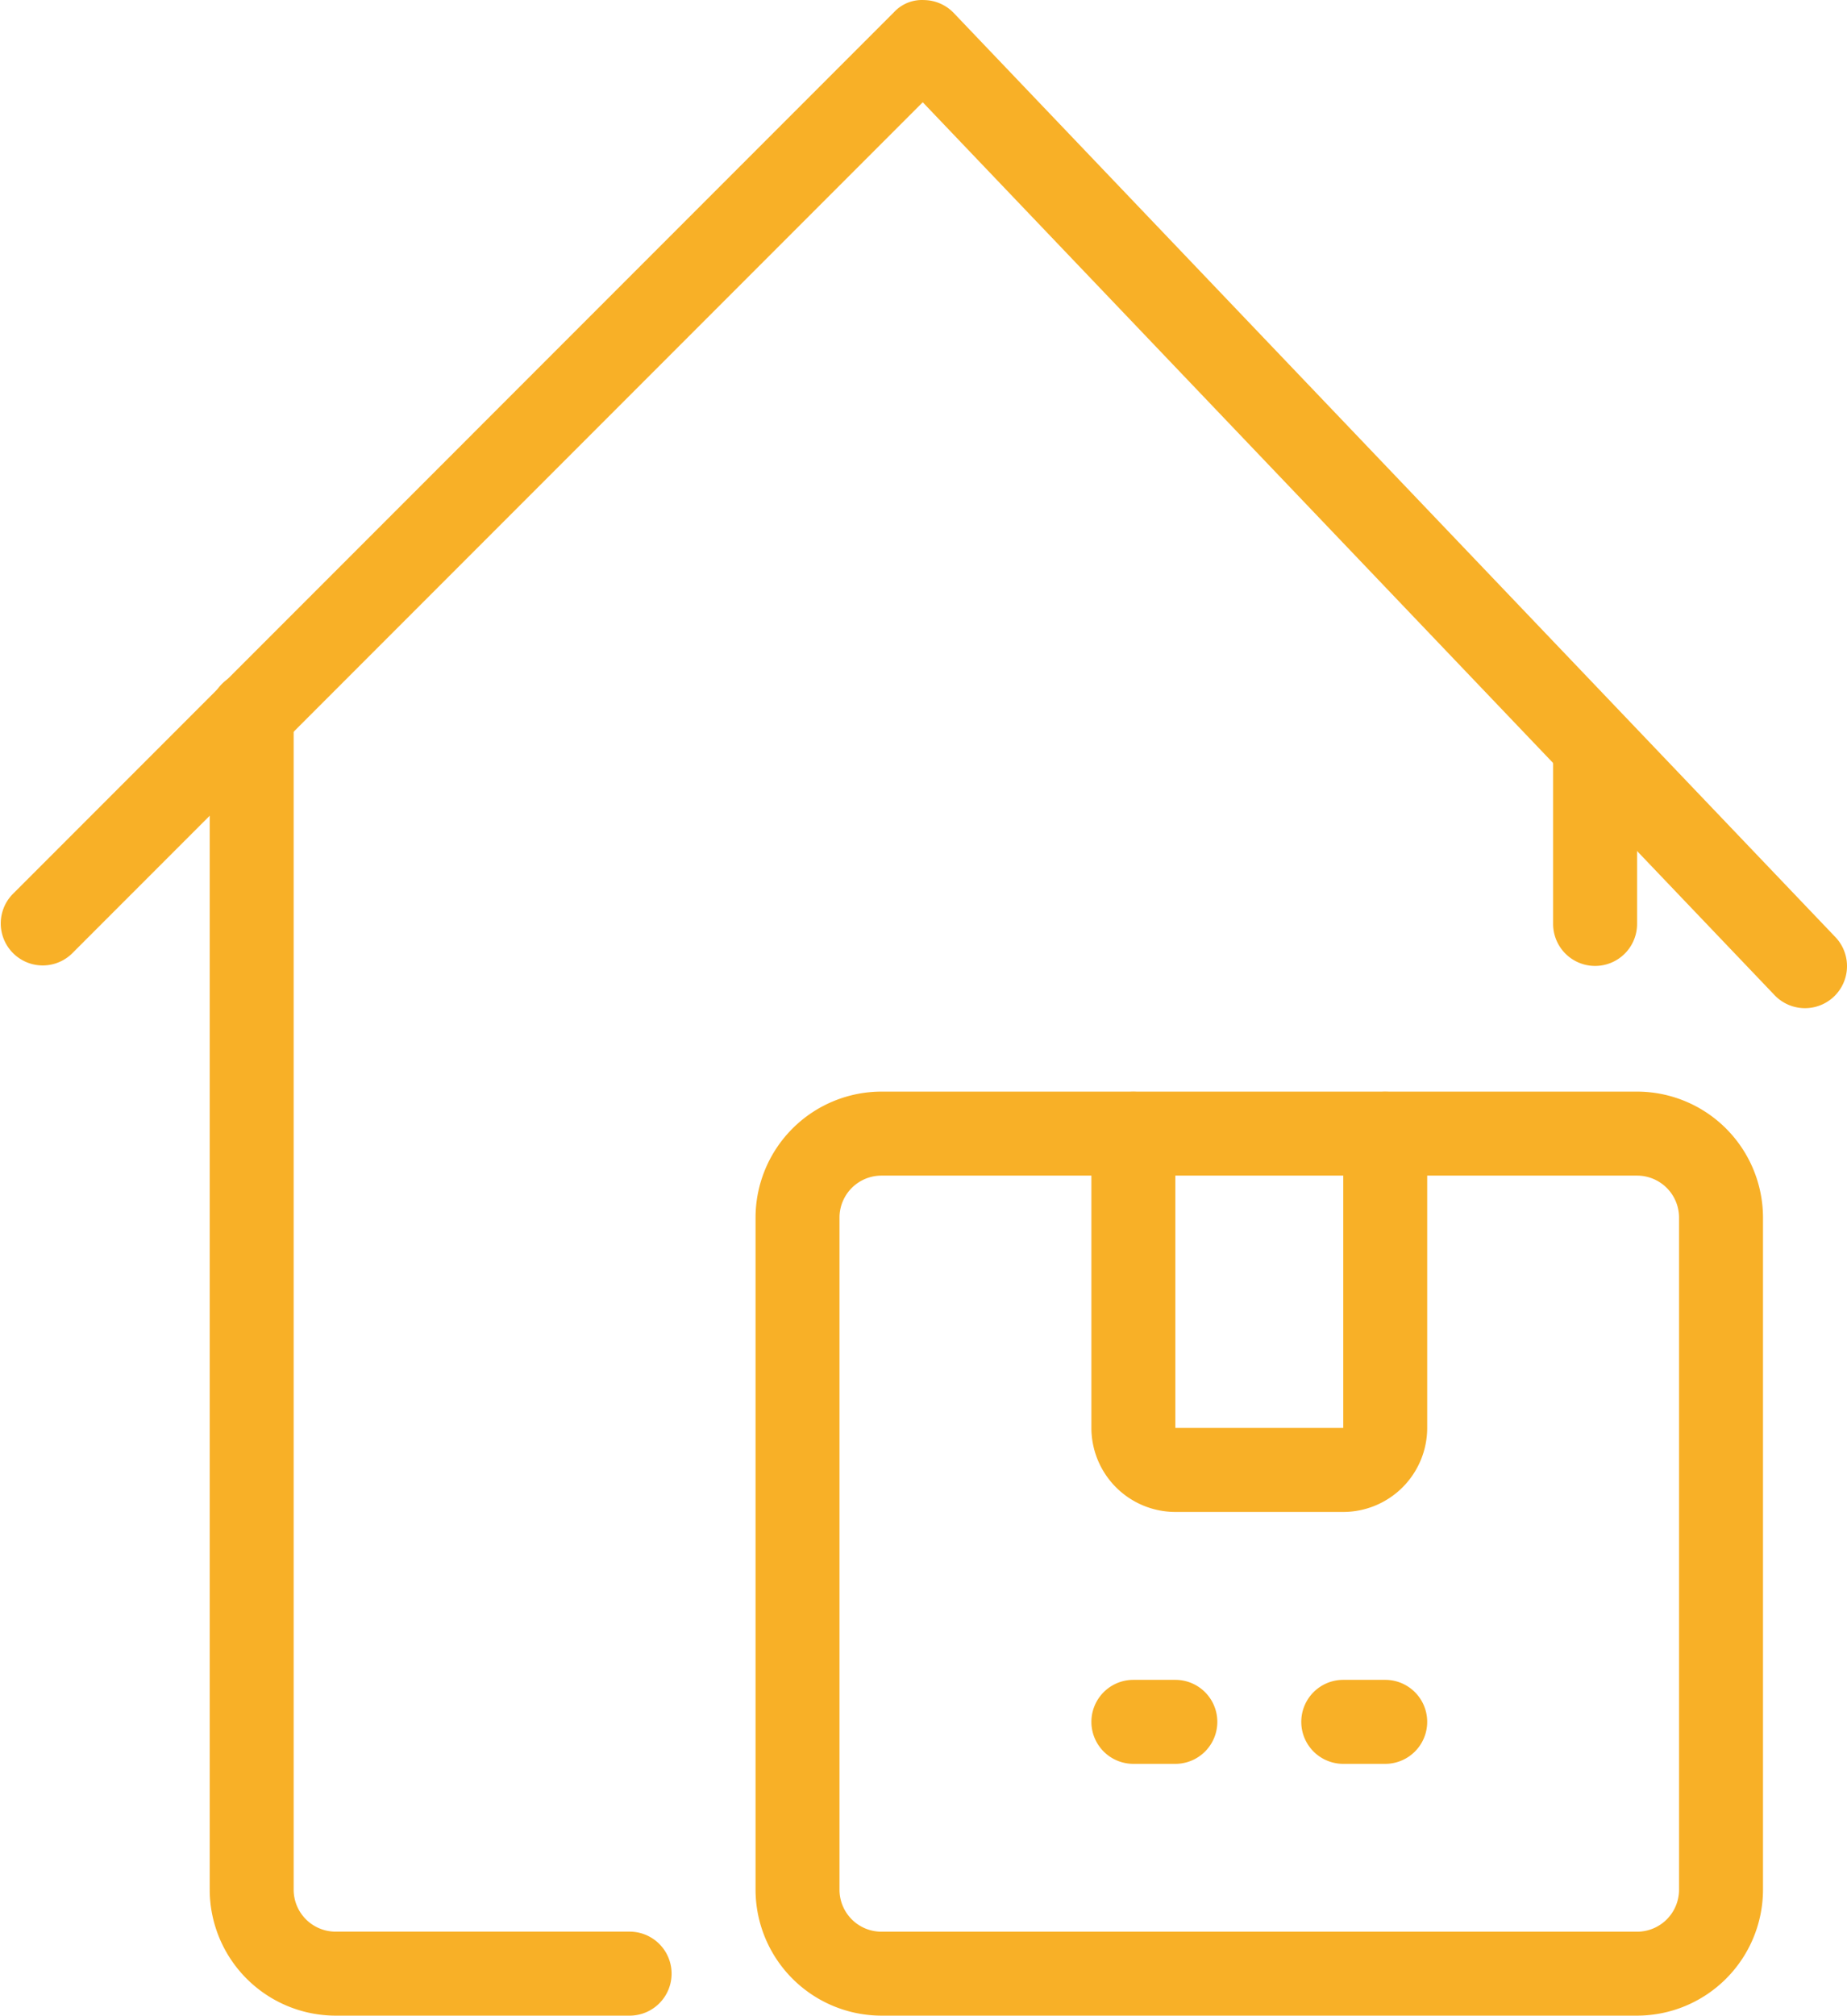
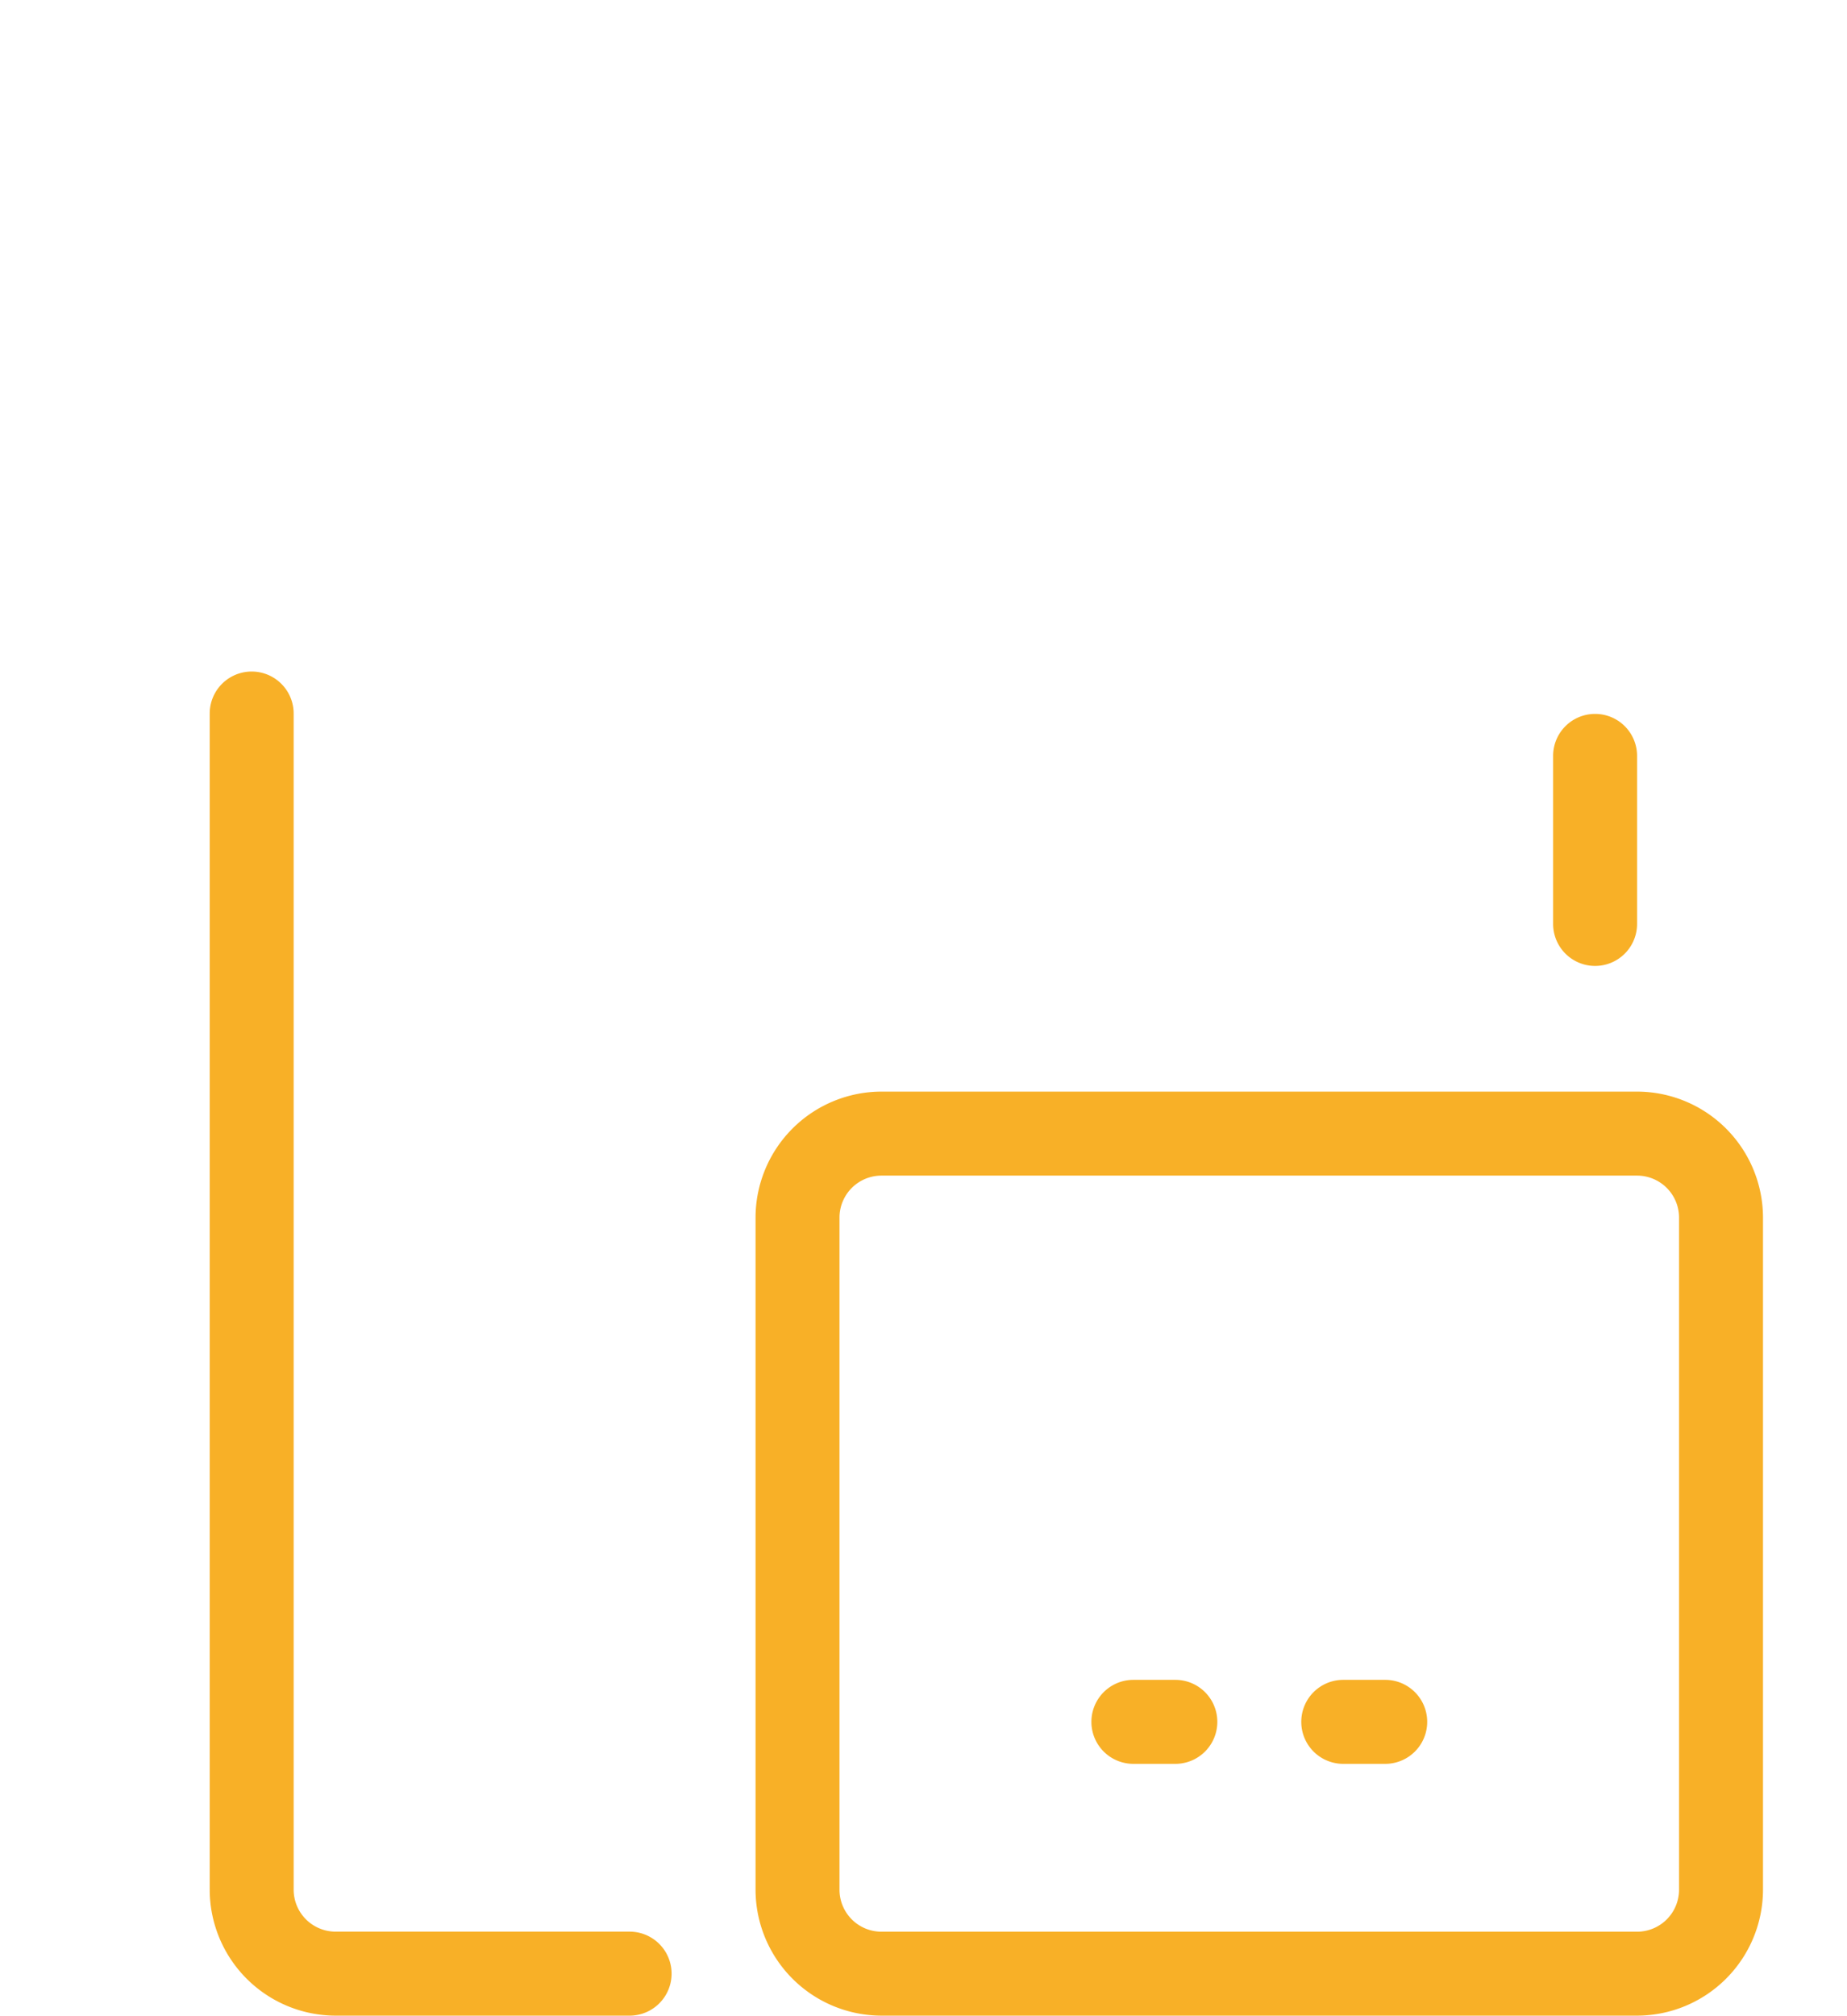
<svg xmlns="http://www.w3.org/2000/svg" width="33.926" height="37" viewBox="0 0 33.926 37">
  <g id="warehouse" transform="translate(-21.345 0.001)">
    <g id="Group_3991" data-name="Group 3991" transform="translate(21.345 -0.001)">
      <g id="Group_3990" data-name="Group 3990" transform="translate(0)">
-         <path id="Path_3062" data-name="Path 3062" d="M55.057,17.2,38.866.24A.771.771,0,0,0,38.317,0a.7.7,0,0,0-.554.226L21.571,16.419a.771.771,0,0,0,1.09,1.09L38.294,1.876,53.941,18.267A.771.771,0,1,0,55.057,17.2Z" transform="translate(-21.345 0.001)" fill="#f8b027" />
-       </g>
+         </g>
    </g>
    <g id="Group_3993" data-name="Group 3993" transform="translate(25.2 12.326)">
      <g id="Group_3992" data-name="Group 3992" transform="translate(0)">
        <path id="Path_3063" data-name="Path 3063" d="M82.39,193.826h-5.4a.771.771,0,0,1-.771-.771V171.466a.771.771,0,1,0-1.542,0v21.589a2.316,2.316,0,0,0,2.313,2.313h5.4a.771.771,0,1,0,0-1.542Z" transform="translate(-74.68 -170.695)" fill="#f8b027" />
      </g>
    </g>
    <g id="Group_3995" data-name="Group 3995" transform="translate(49.873 13.104)">
      <g id="Group_3994" data-name="Group 3994" transform="translate(0)">
        <path id="Path_3064" data-name="Path 3064" d="M416.785,181.362a.77.77,0,0,0-.771.771v3.084a.771.771,0,1,0,1.542,0v-3.084A.77.77,0,0,0,416.785,181.362Z" transform="translate(-416.014 -181.362)" fill="#f8b027" />
      </g>
    </g>
    <g id="Group_3997" data-name="Group 3997" transform="translate(35.223 20.037)">
      <g id="Group_3996" data-name="Group 3996">
        <path id="Path_3065" data-name="Path 3065" d="M229.54,277.362H215.661a2.316,2.316,0,0,0-2.313,2.313v12.336a2.316,2.316,0,0,0,2.313,2.313H229.54a2.316,2.316,0,0,0,2.313-2.313V279.675A2.316,2.316,0,0,0,229.54,277.362Zm.771,14.65a.771.771,0,0,1-.771.771H215.661a.771.771,0,0,1-.771-.771V279.675a.771.771,0,0,1,.771-.771H229.54a.771.771,0,0,1,.771.771Z" transform="translate(-213.348 -277.362)" fill="#f8b027" />
      </g>
    </g>
    <g id="Group_3999" data-name="Group 3999" transform="translate(41.392 20.04)">
      <g id="Group_3998" data-name="Group 3998" transform="translate(0)">
-         <path id="Path_3066" data-name="Path 3066" d="M304.077,277.362a.77.77,0,0,0-.771.771v5.4h-3.084v-5.4a.771.771,0,1,0-1.542,0v5.4a1.544,1.544,0,0,0,1.542,1.542h3.084a1.544,1.544,0,0,0,1.542-1.542v-5.4A.77.77,0,0,0,304.077,277.362Z" transform="translate(-298.68 -277.362)" fill="#f8b027" />
-       </g>
+         </g>
    </g>
    <g id="Group_4001" data-name="Group 4001" transform="translate(41.392 30.831)">
      <g id="Group_4000" data-name="Group 4000" transform="translate(0)">
        <path id="Path_3067" data-name="Path 3067" d="M300.222,426.7h-.771a.771.771,0,1,0,0,1.542h.771a.771.771,0,1,0,0-1.542Z" transform="translate(-298.68 -426.696)" fill="#f8b027" />
      </g>
    </g>
    <g id="Group_4003" data-name="Group 4003" transform="translate(45.247 30.831)">
      <g id="Group_4002" data-name="Group 4002" transform="translate(0)">
        <path id="Path_3068" data-name="Path 3068" d="M353.556,426.7h-.771a.771.771,0,1,0,0,1.542h.771a.771.771,0,0,0,0-1.542Z" transform="translate(-352.014 -426.696)" fill="#f8b027" />
      </g>
    </g>
  </g>
</svg>